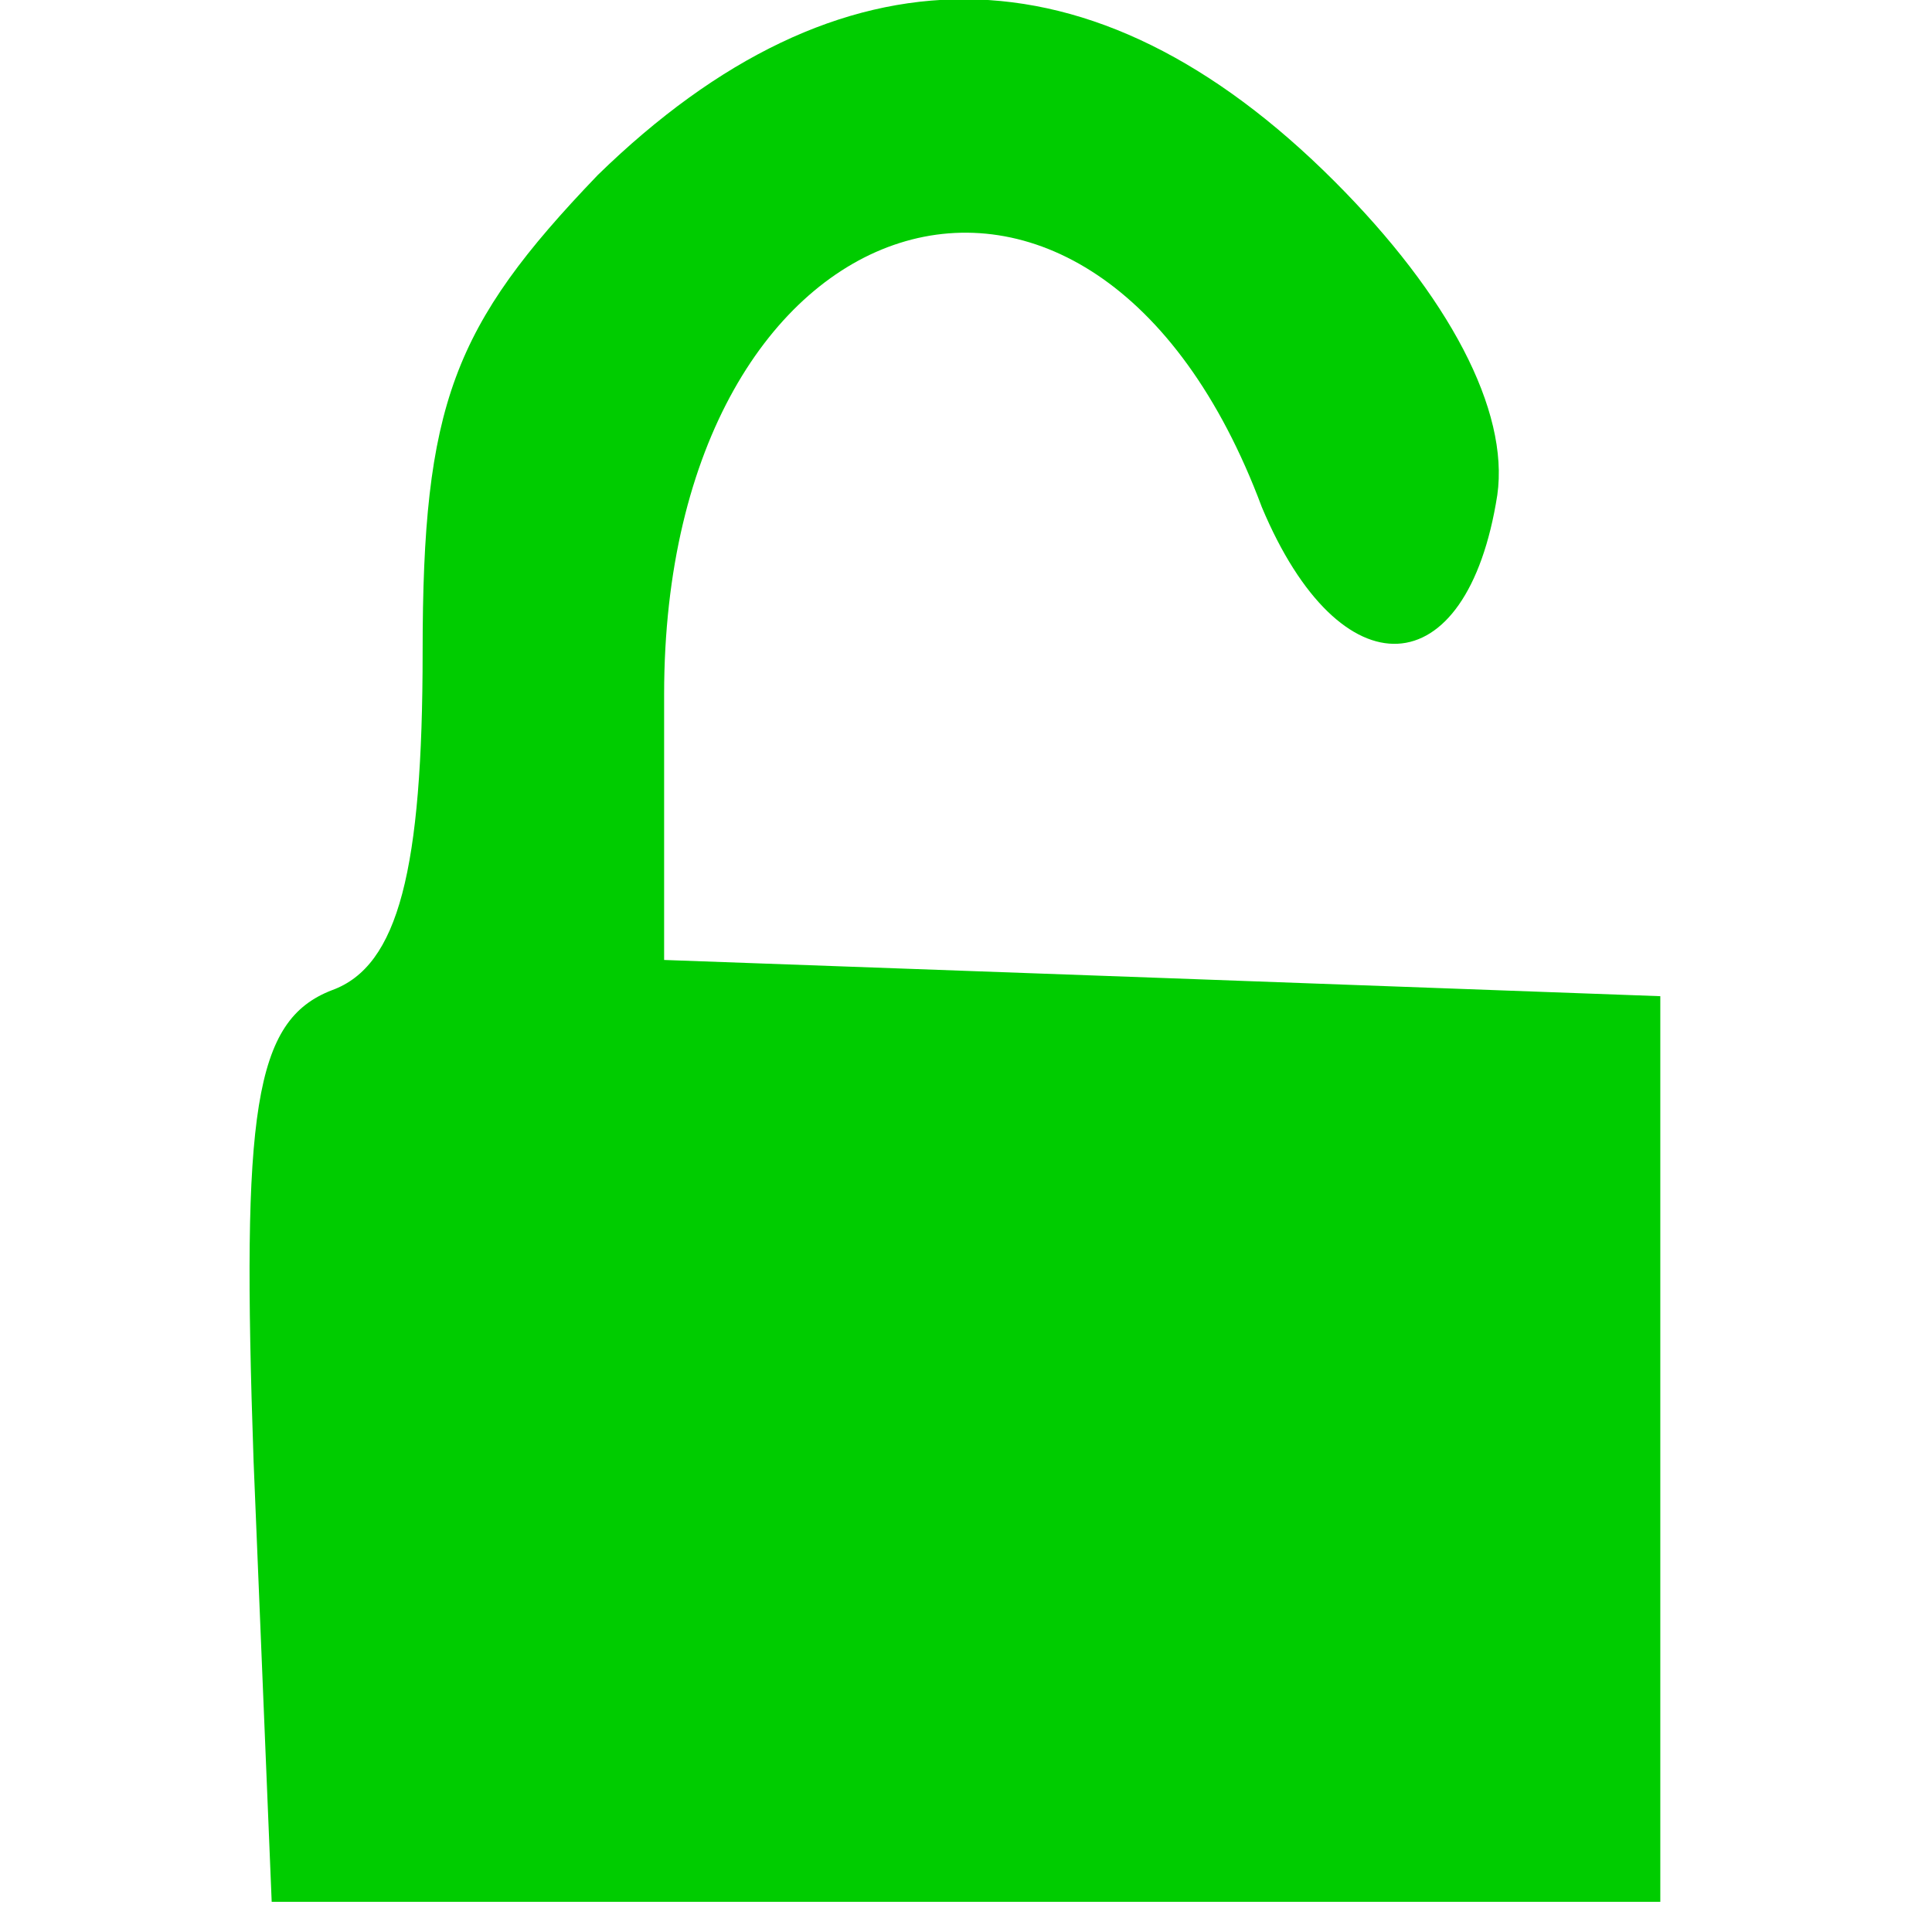
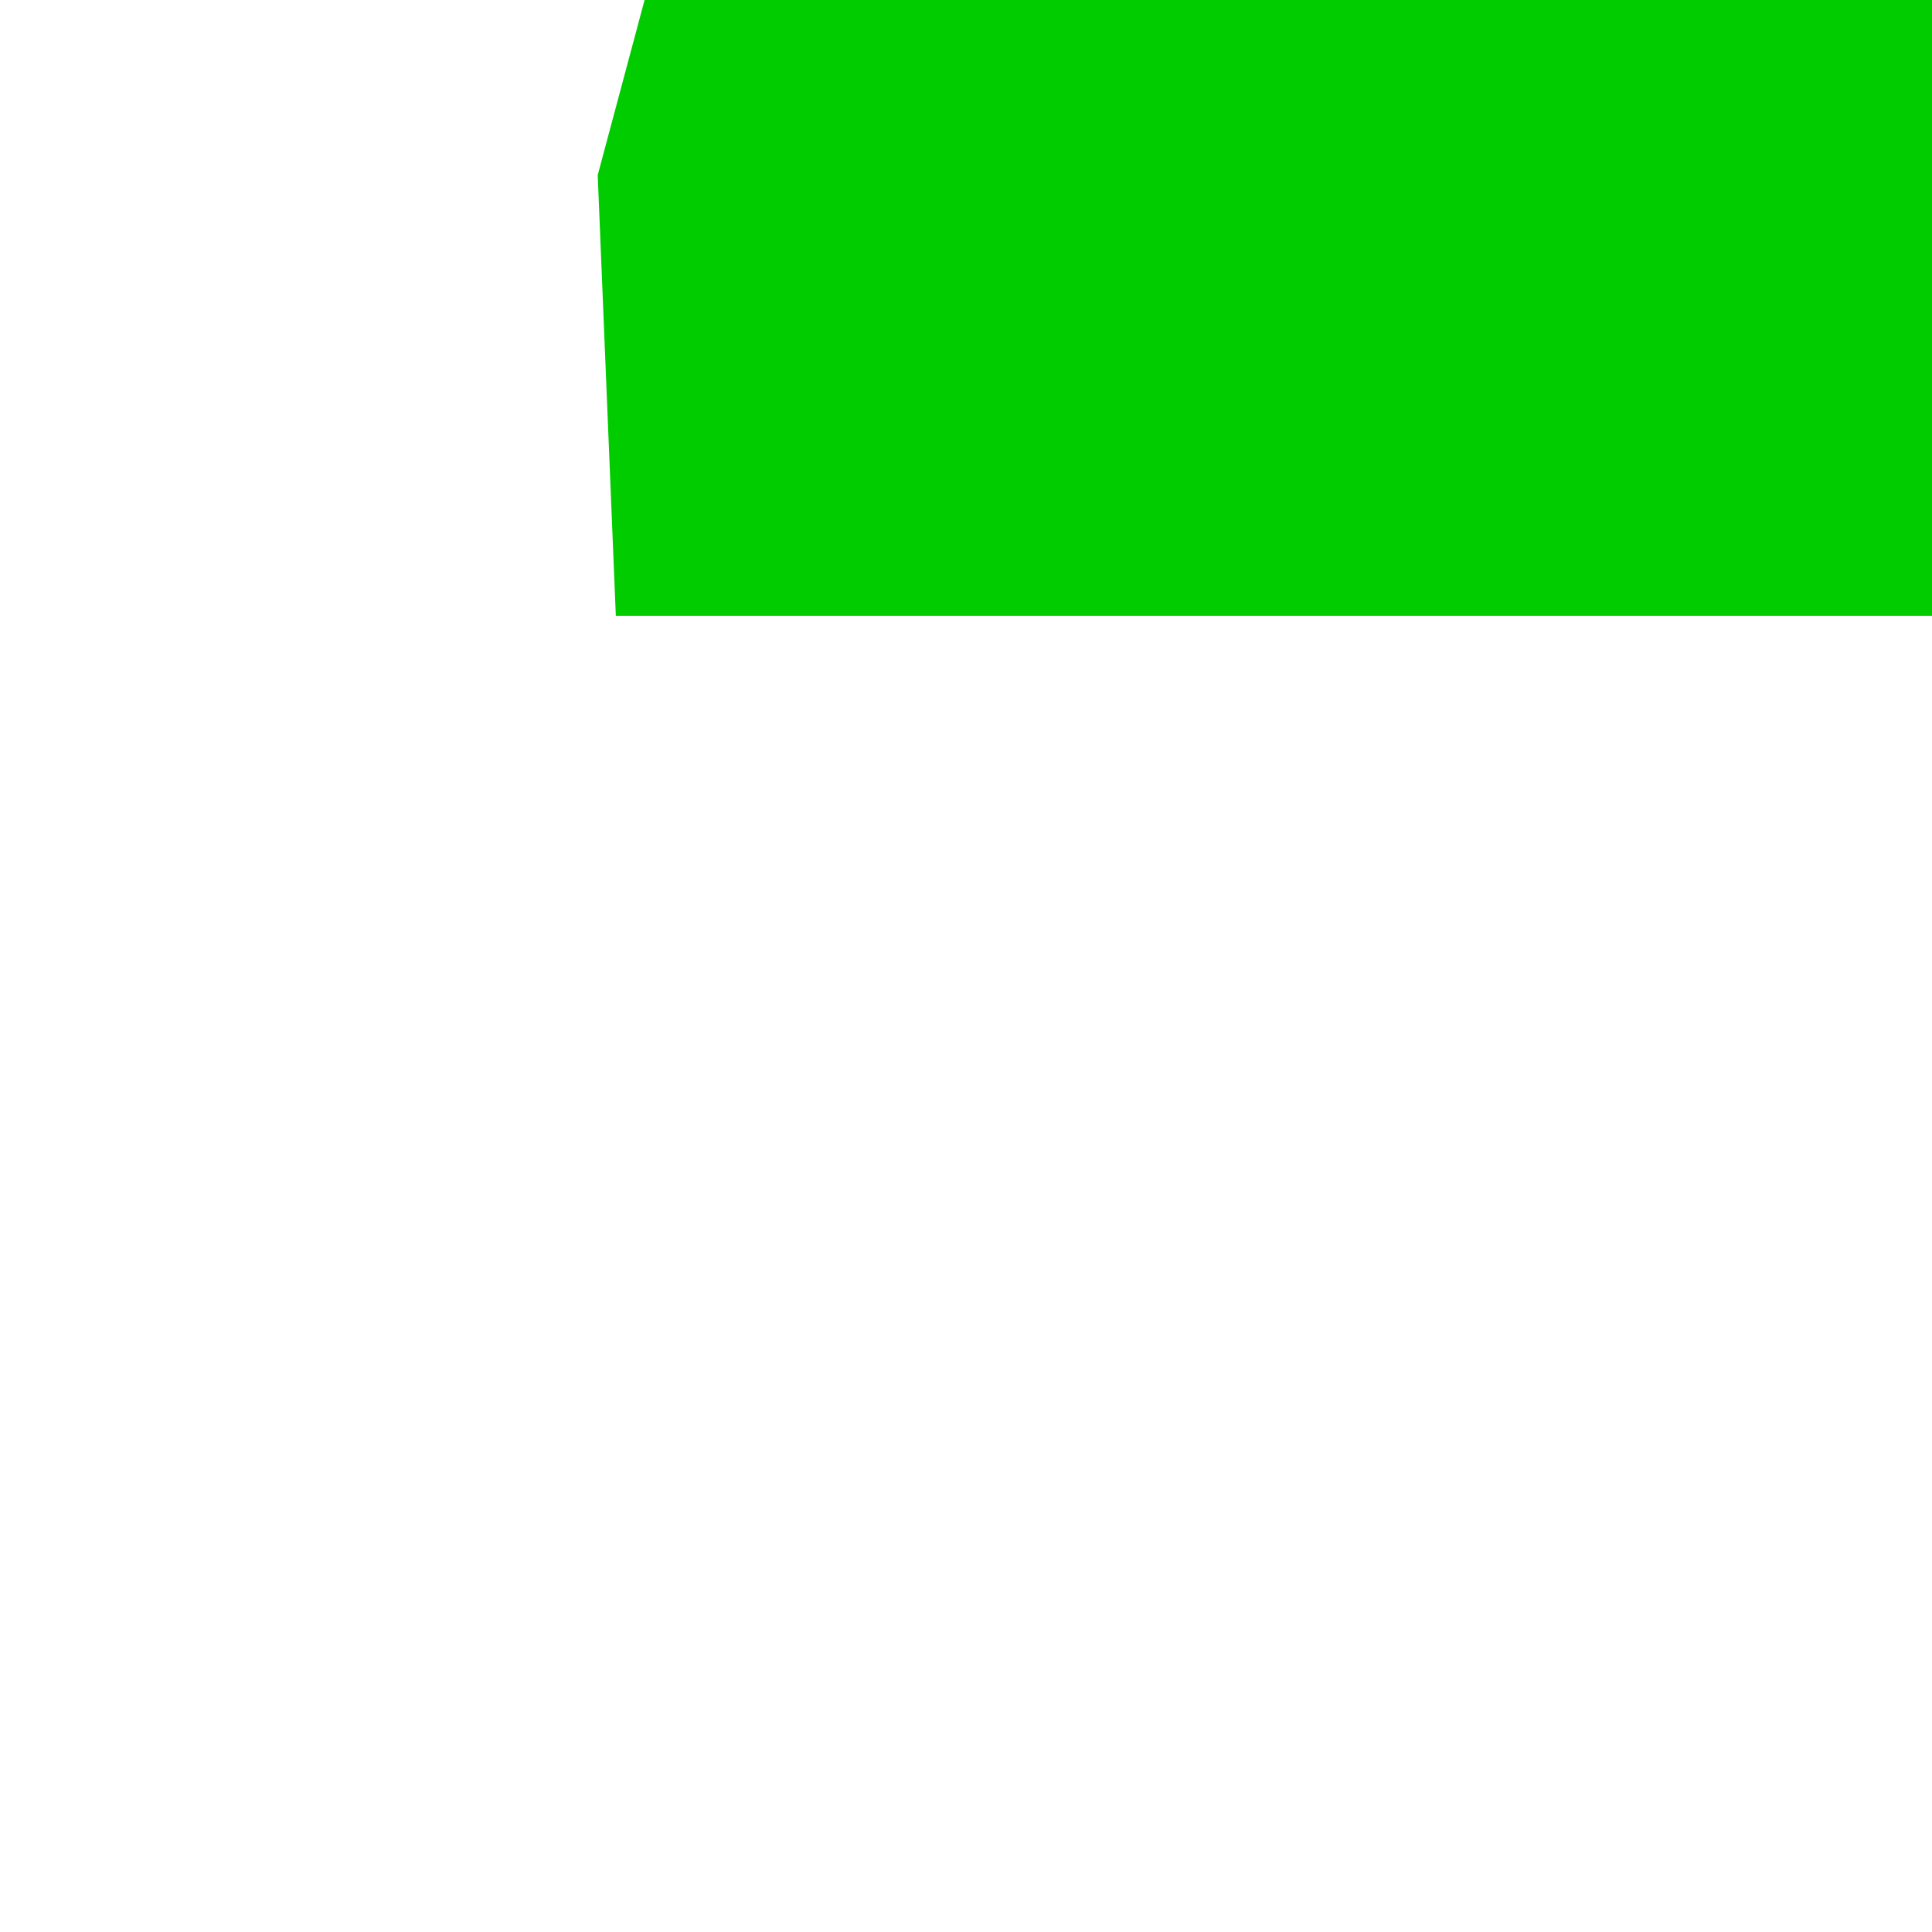
<svg xmlns="http://www.w3.org/2000/svg" version="1.0" width="8pt" height="8pt" viewBox="0 0 32 32" preserveAspectRatio="xMidYMid meet">
  <g transform="translate(0,32) scale(0.1,-0.1)" fill="#0c0" stroke="none">
-     <path d="M99 291 c-24 -25 -29 -38 -29 -79 0 -36 -4 -52 -15 -56 -13 -5 -15 -20 -13 -78 l3 -73 115 0 115 0 0 75 0 75 -82 3 -83 3 0 44 c0 83 71 106 99 31 13 -31 34 -30 39 2 2 14 -8 33 -27 52 -40 40 -82 40 -122 1z" />
+     <path d="M99 291 l3 -73 115 0 115 0 0 75 0 75 -82 3 -83 3 0 44 c0 83 71 106 99 31 13 -31 34 -30 39 2 2 14 -8 33 -27 52 -40 40 -82 40 -122 1z" />
  </g>
</svg>